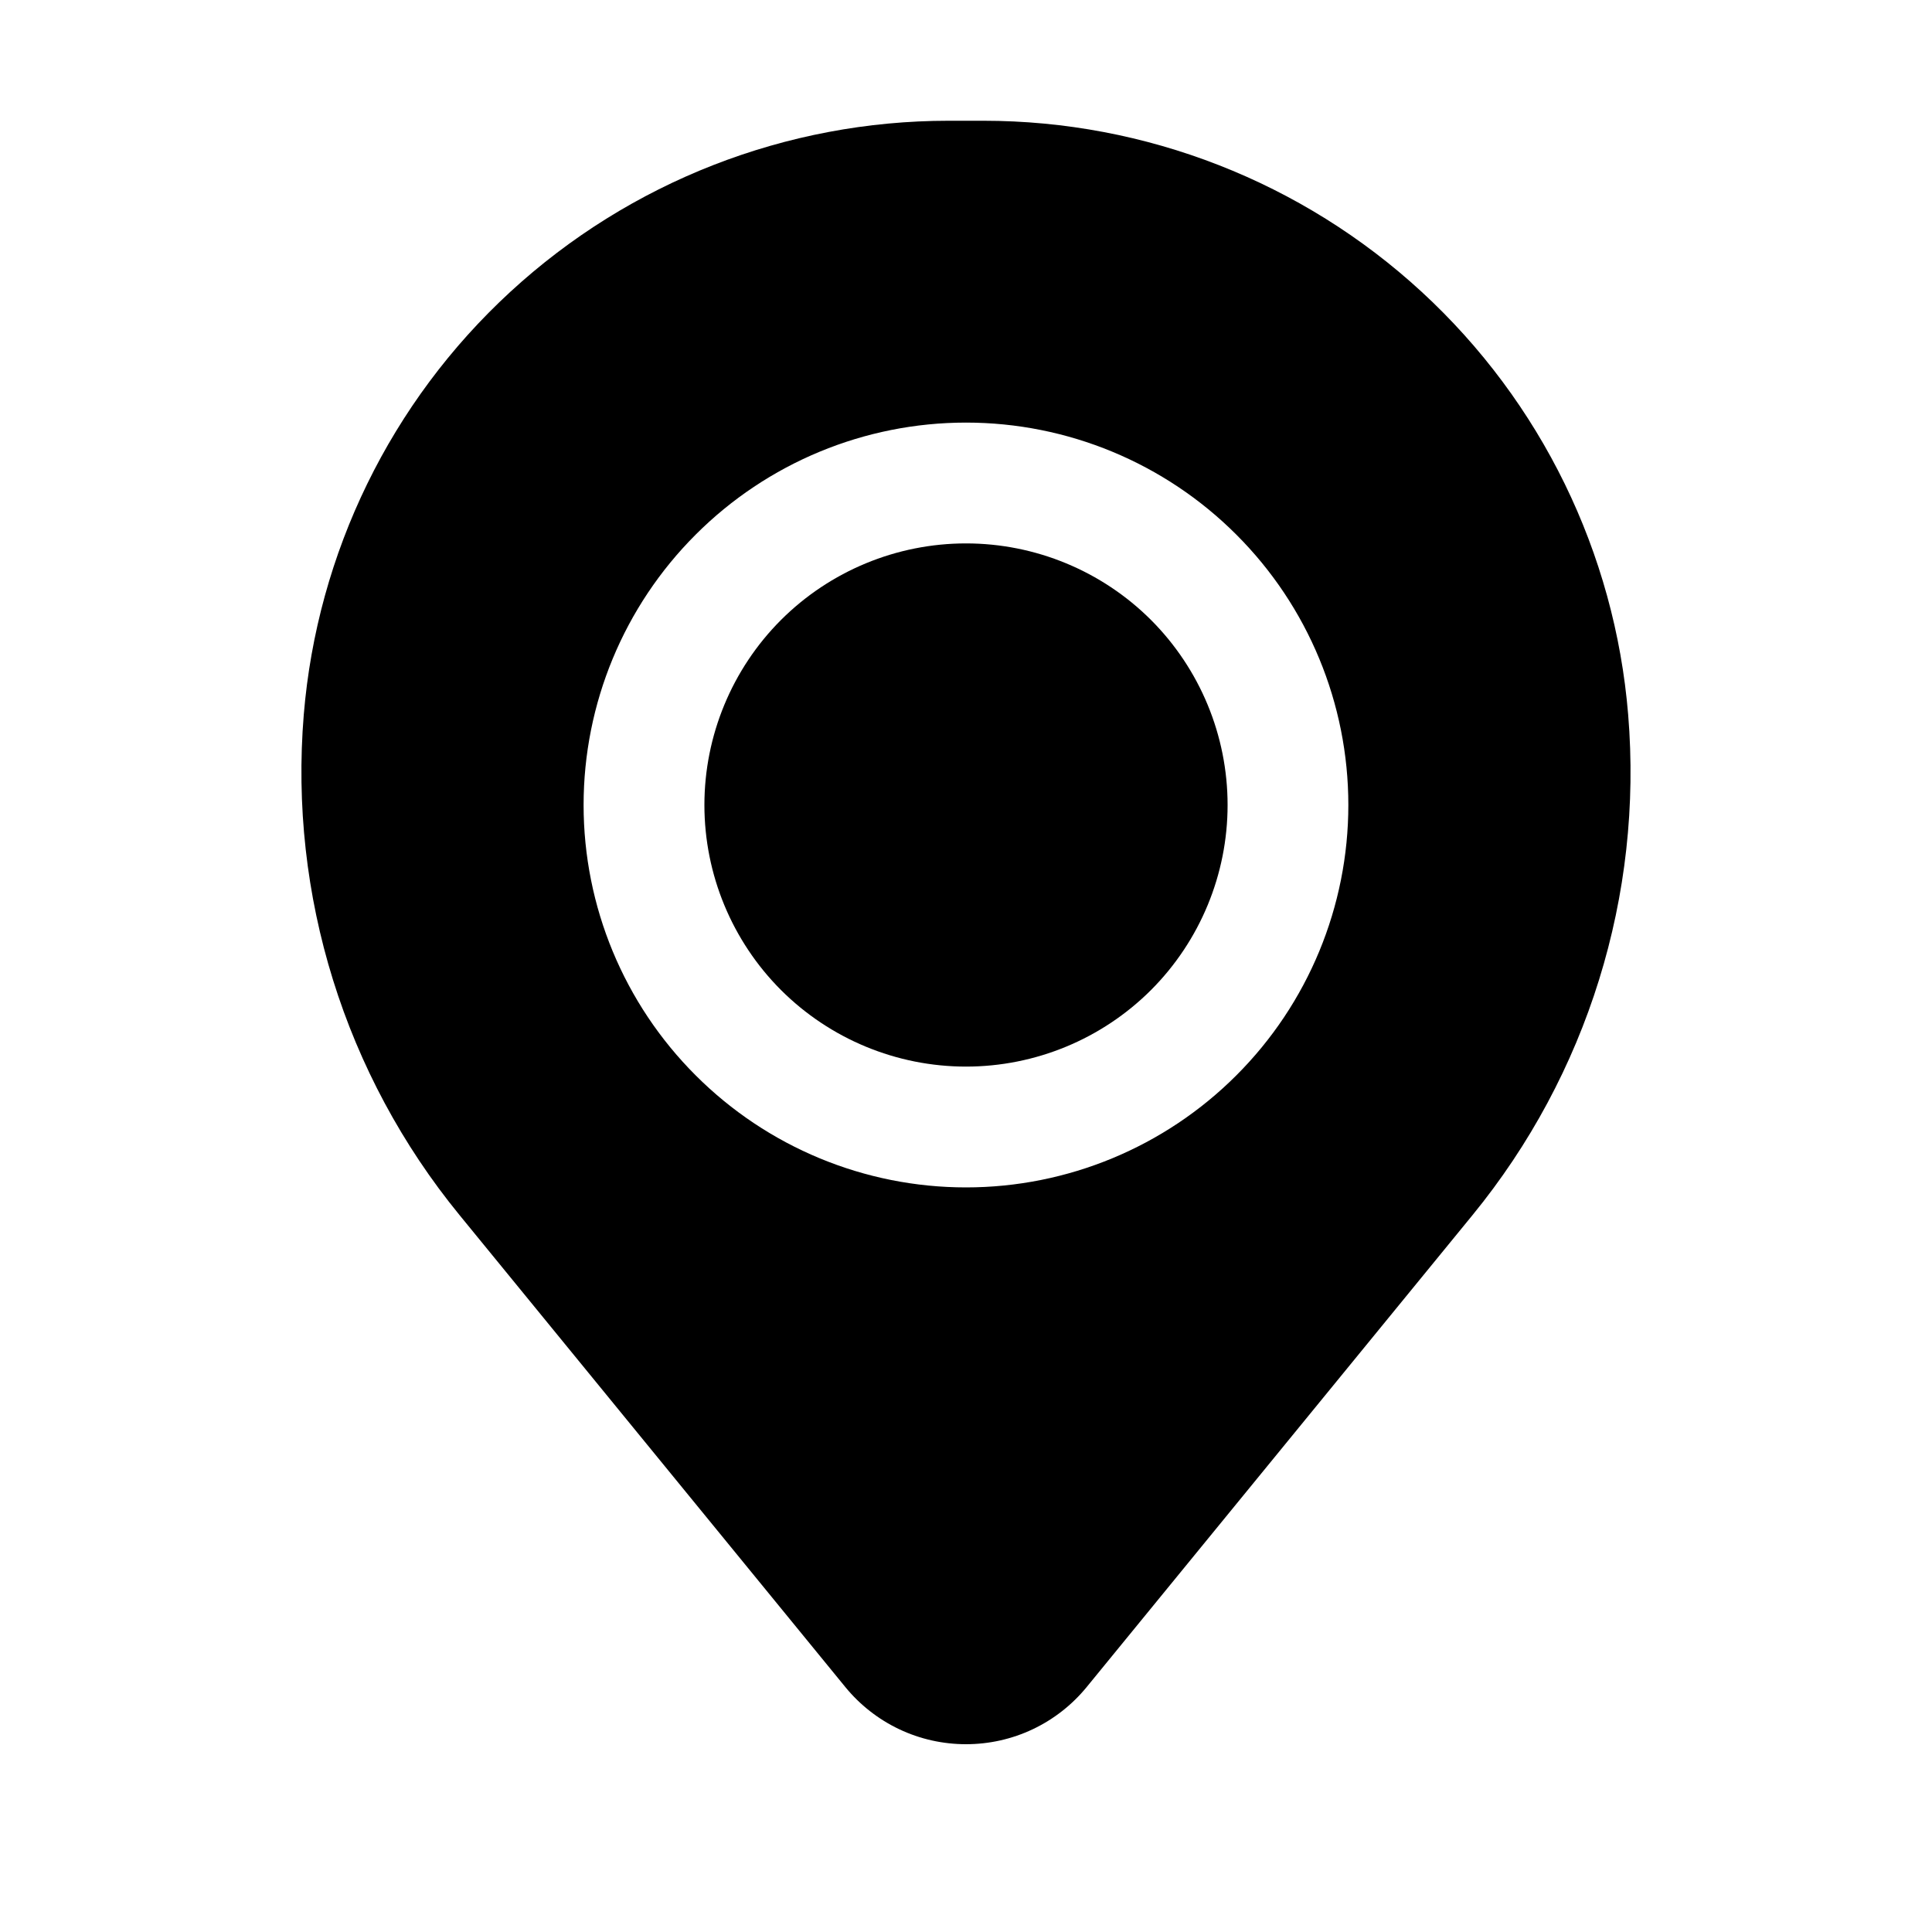
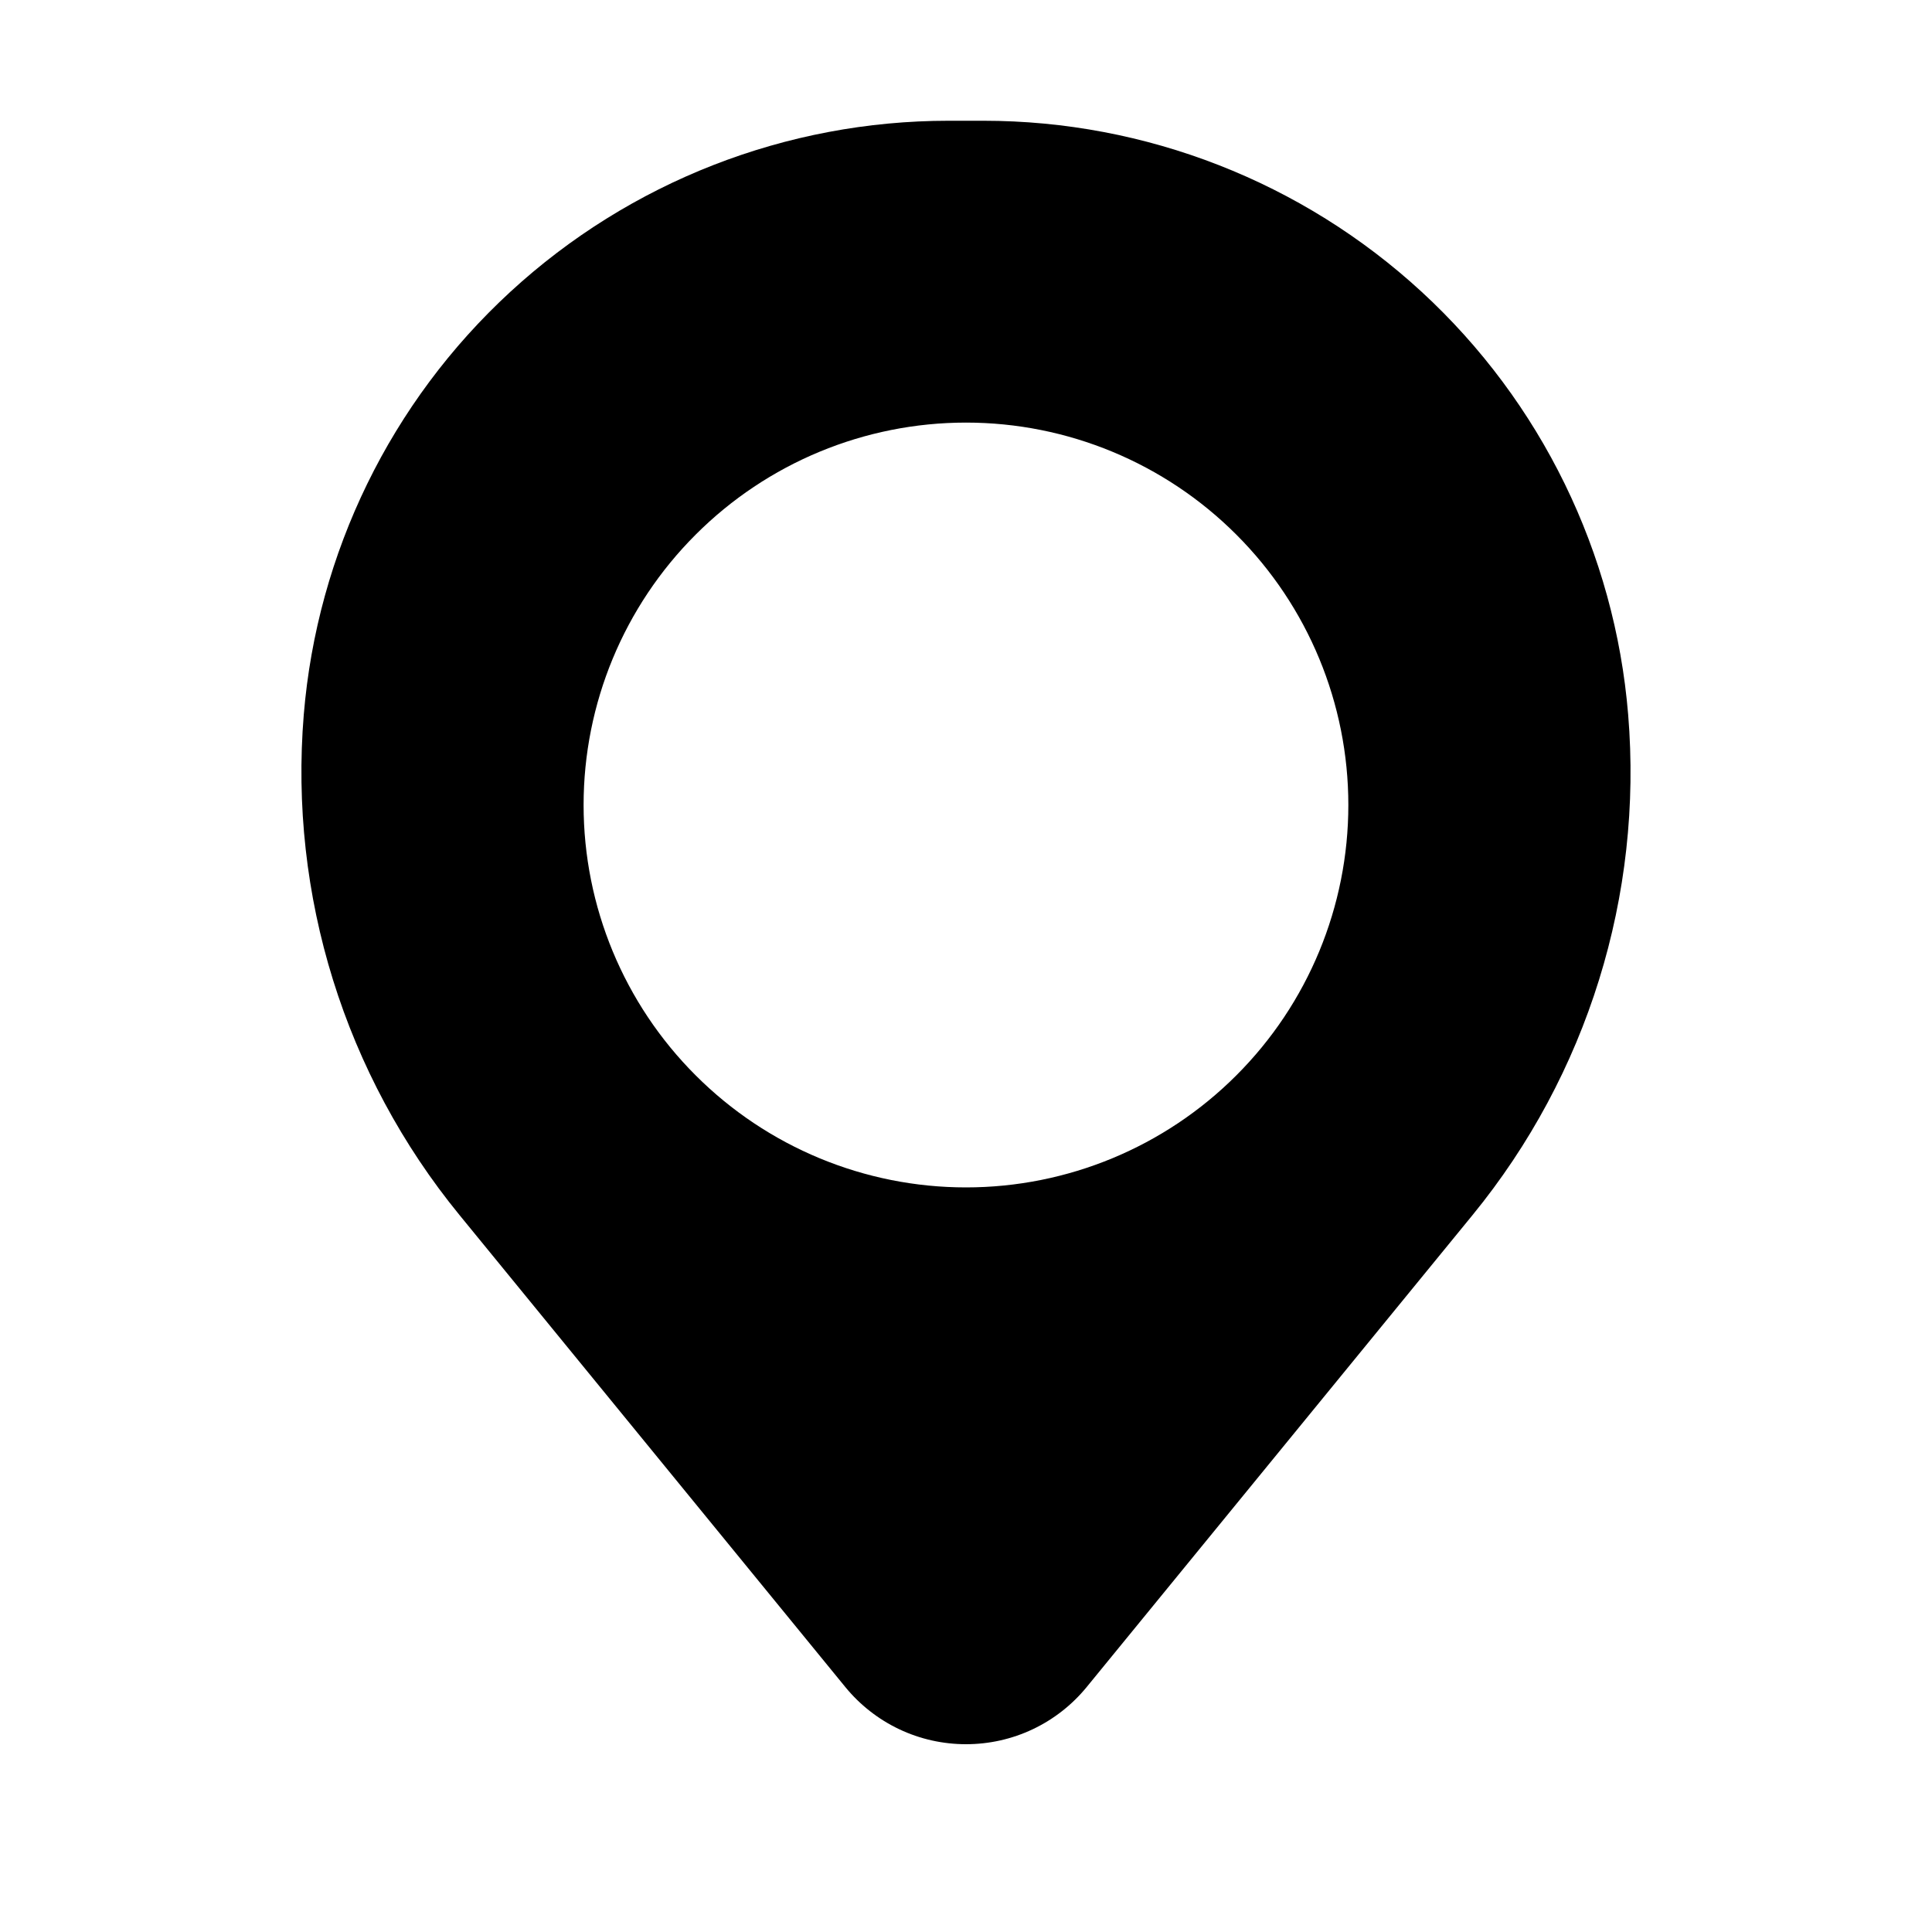
<svg xmlns="http://www.w3.org/2000/svg" width="30" height="30" viewBox="0 0 30 30" fill="none">
-   <path d="M10.938 12.5C10.938 11.423 11.366 10.389 12.127 9.627C12.889 8.866 13.923 8.438 15 8.438C16.077 8.438 17.111 8.866 17.873 9.627C18.634 10.389 19.062 11.423 19.062 12.5C19.062 13.577 18.634 14.611 17.873 15.373C17.111 16.134 16.077 16.562 15 16.562C13.923 16.562 12.889 16.134 12.127 15.373C11.366 14.611 10.938 13.577 10.938 12.5Z" fill="black" />
  <path fill-rule="evenodd" clip-rule="evenodd" d="M4.717 11.096C4.925 8.583 6.069 6.24 7.924 4.532C9.779 2.824 12.208 1.875 14.73 1.875H15.27C17.791 1.875 20.221 2.824 22.076 4.532C23.93 6.24 25.075 8.583 25.282 11.096C25.514 13.902 24.648 16.688 22.866 18.867L16.875 26.195C16.648 26.473 16.362 26.697 16.038 26.851C15.713 27.005 15.359 27.084 15 27.084C14.641 27.084 14.287 27.005 13.962 26.851C13.638 26.697 13.352 26.473 13.125 26.195L7.135 18.867C5.353 16.688 4.486 13.902 4.717 11.096ZM15 6.562C13.425 6.562 11.915 7.188 10.802 8.302C9.688 9.415 9.062 10.925 9.062 12.5C9.062 14.075 9.688 15.585 10.802 16.698C11.915 17.812 13.425 18.438 15 18.438C16.575 18.438 18.085 17.812 19.198 16.698C20.312 15.585 20.937 14.075 20.937 12.5C20.937 10.925 20.312 9.415 19.198 8.302C18.085 7.188 16.575 6.562 15 6.562Z" fill="black" />
</svg>